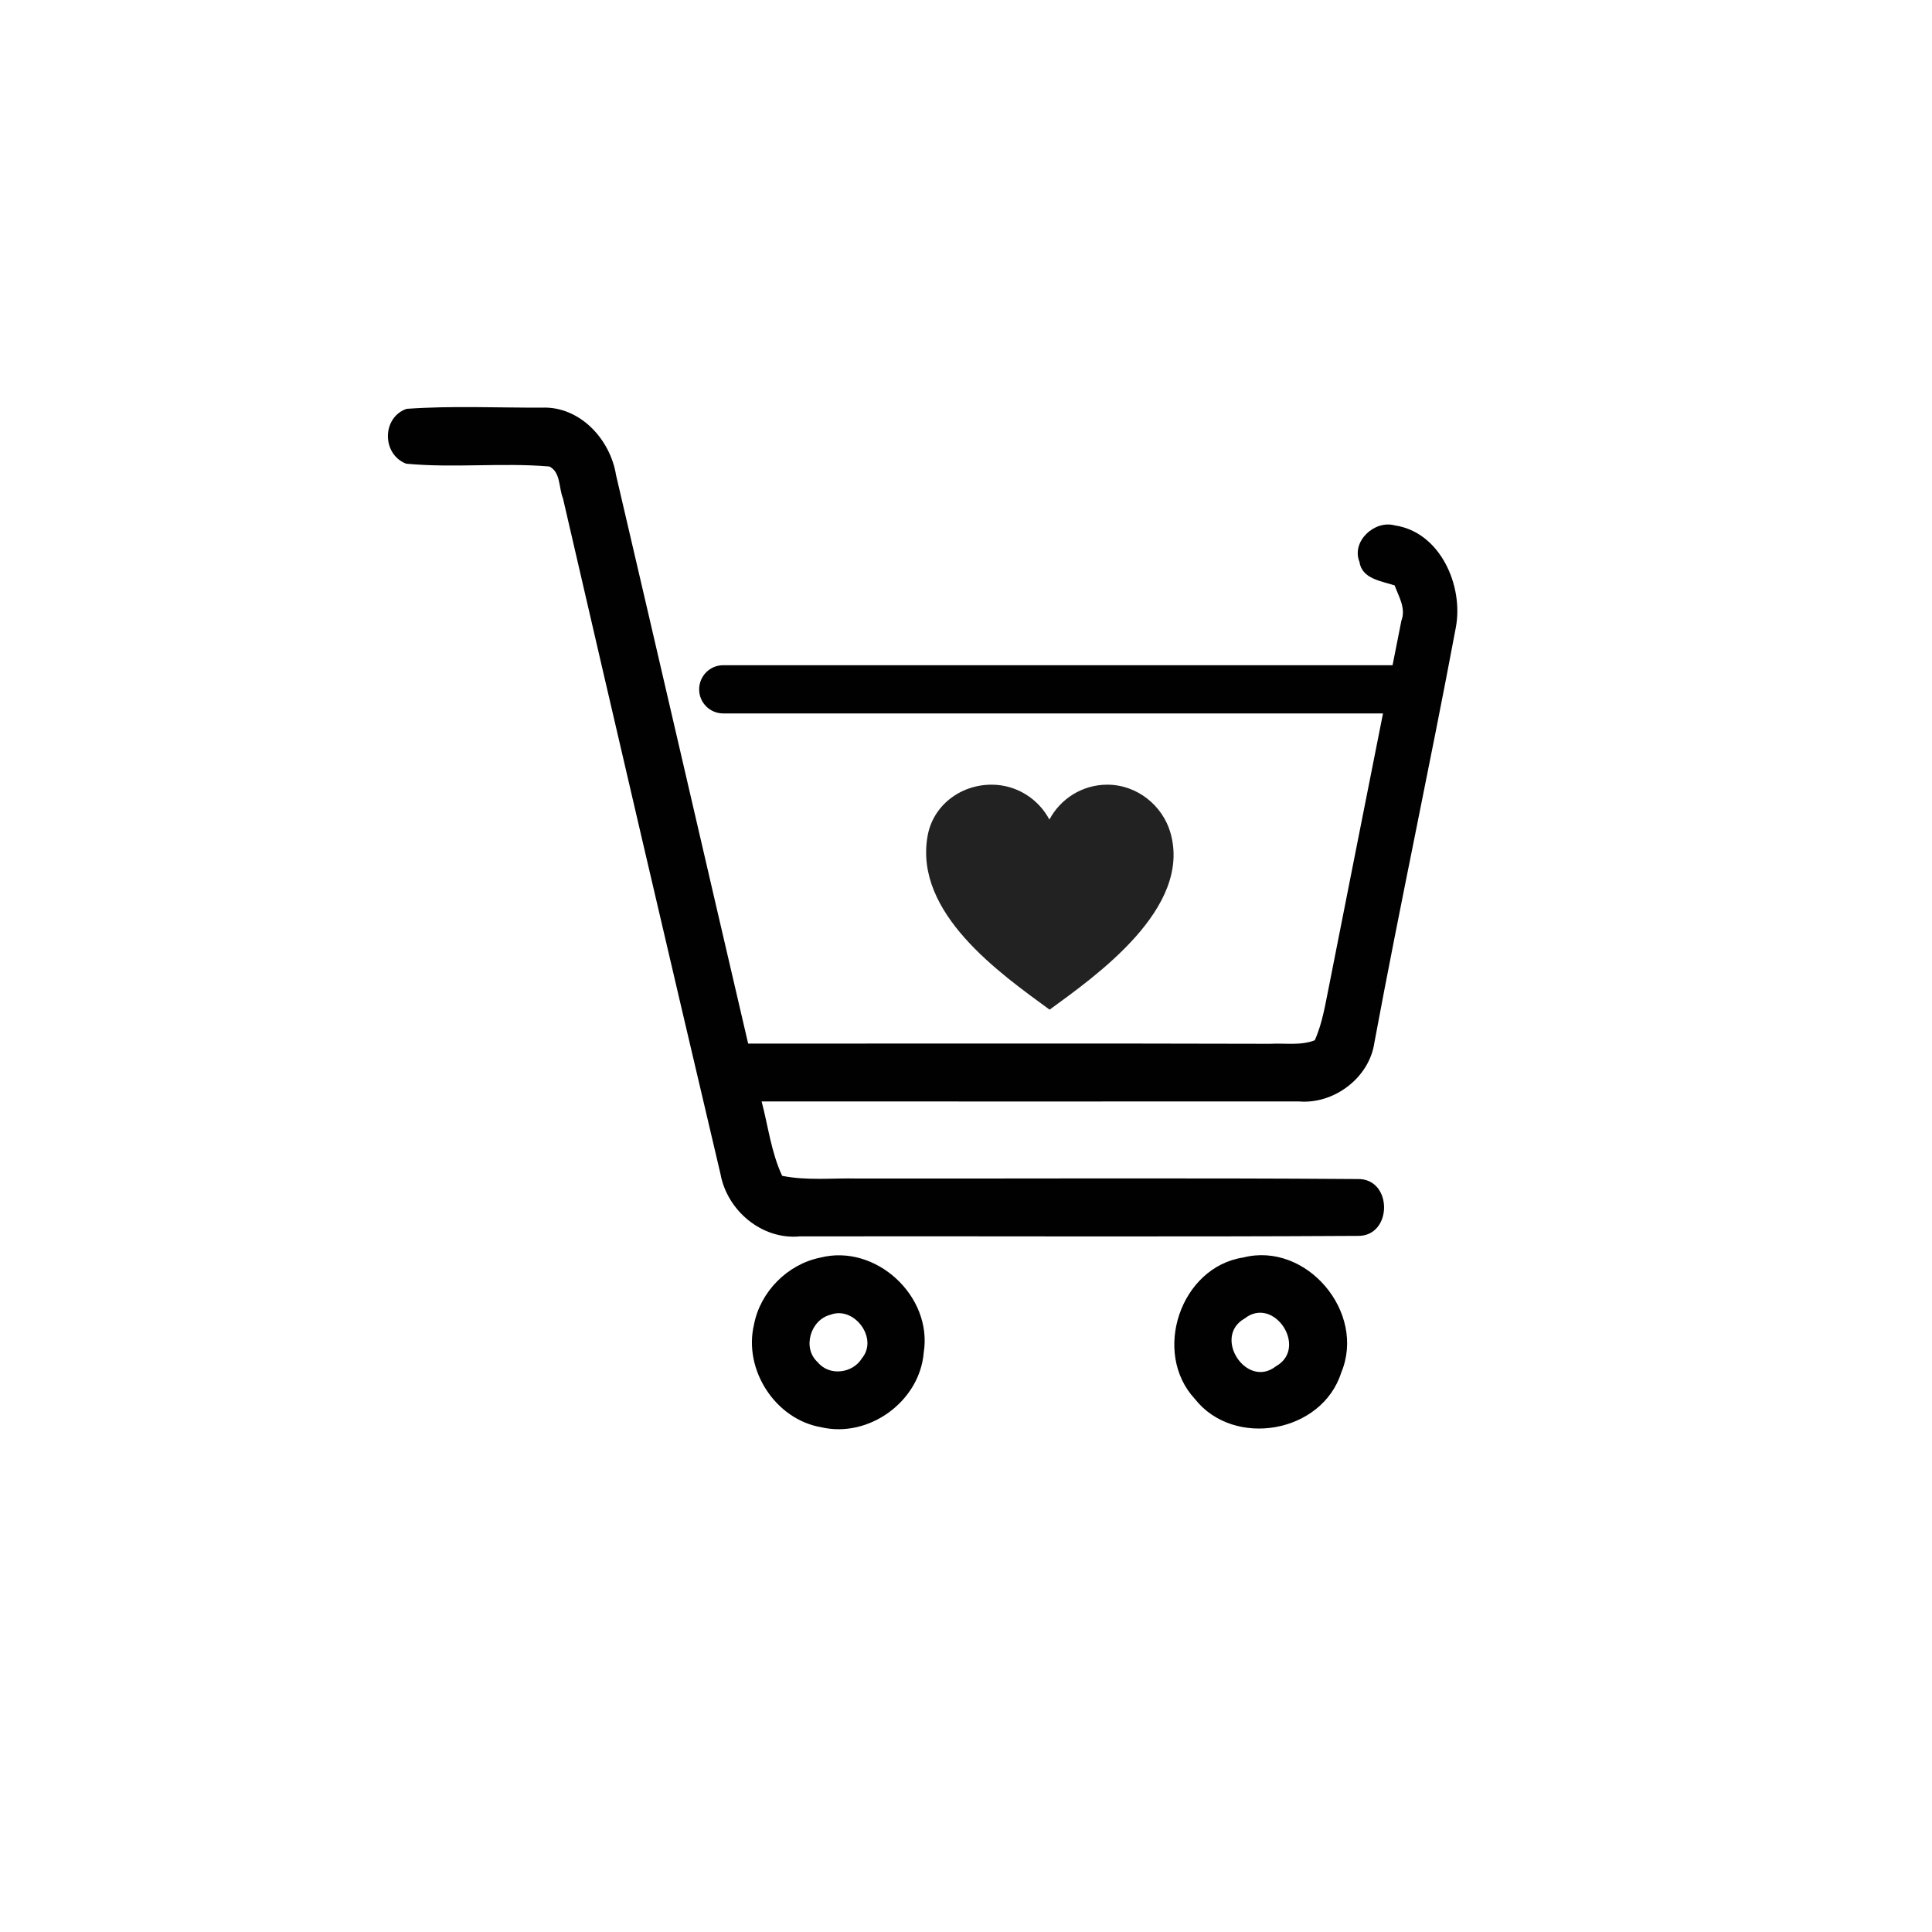
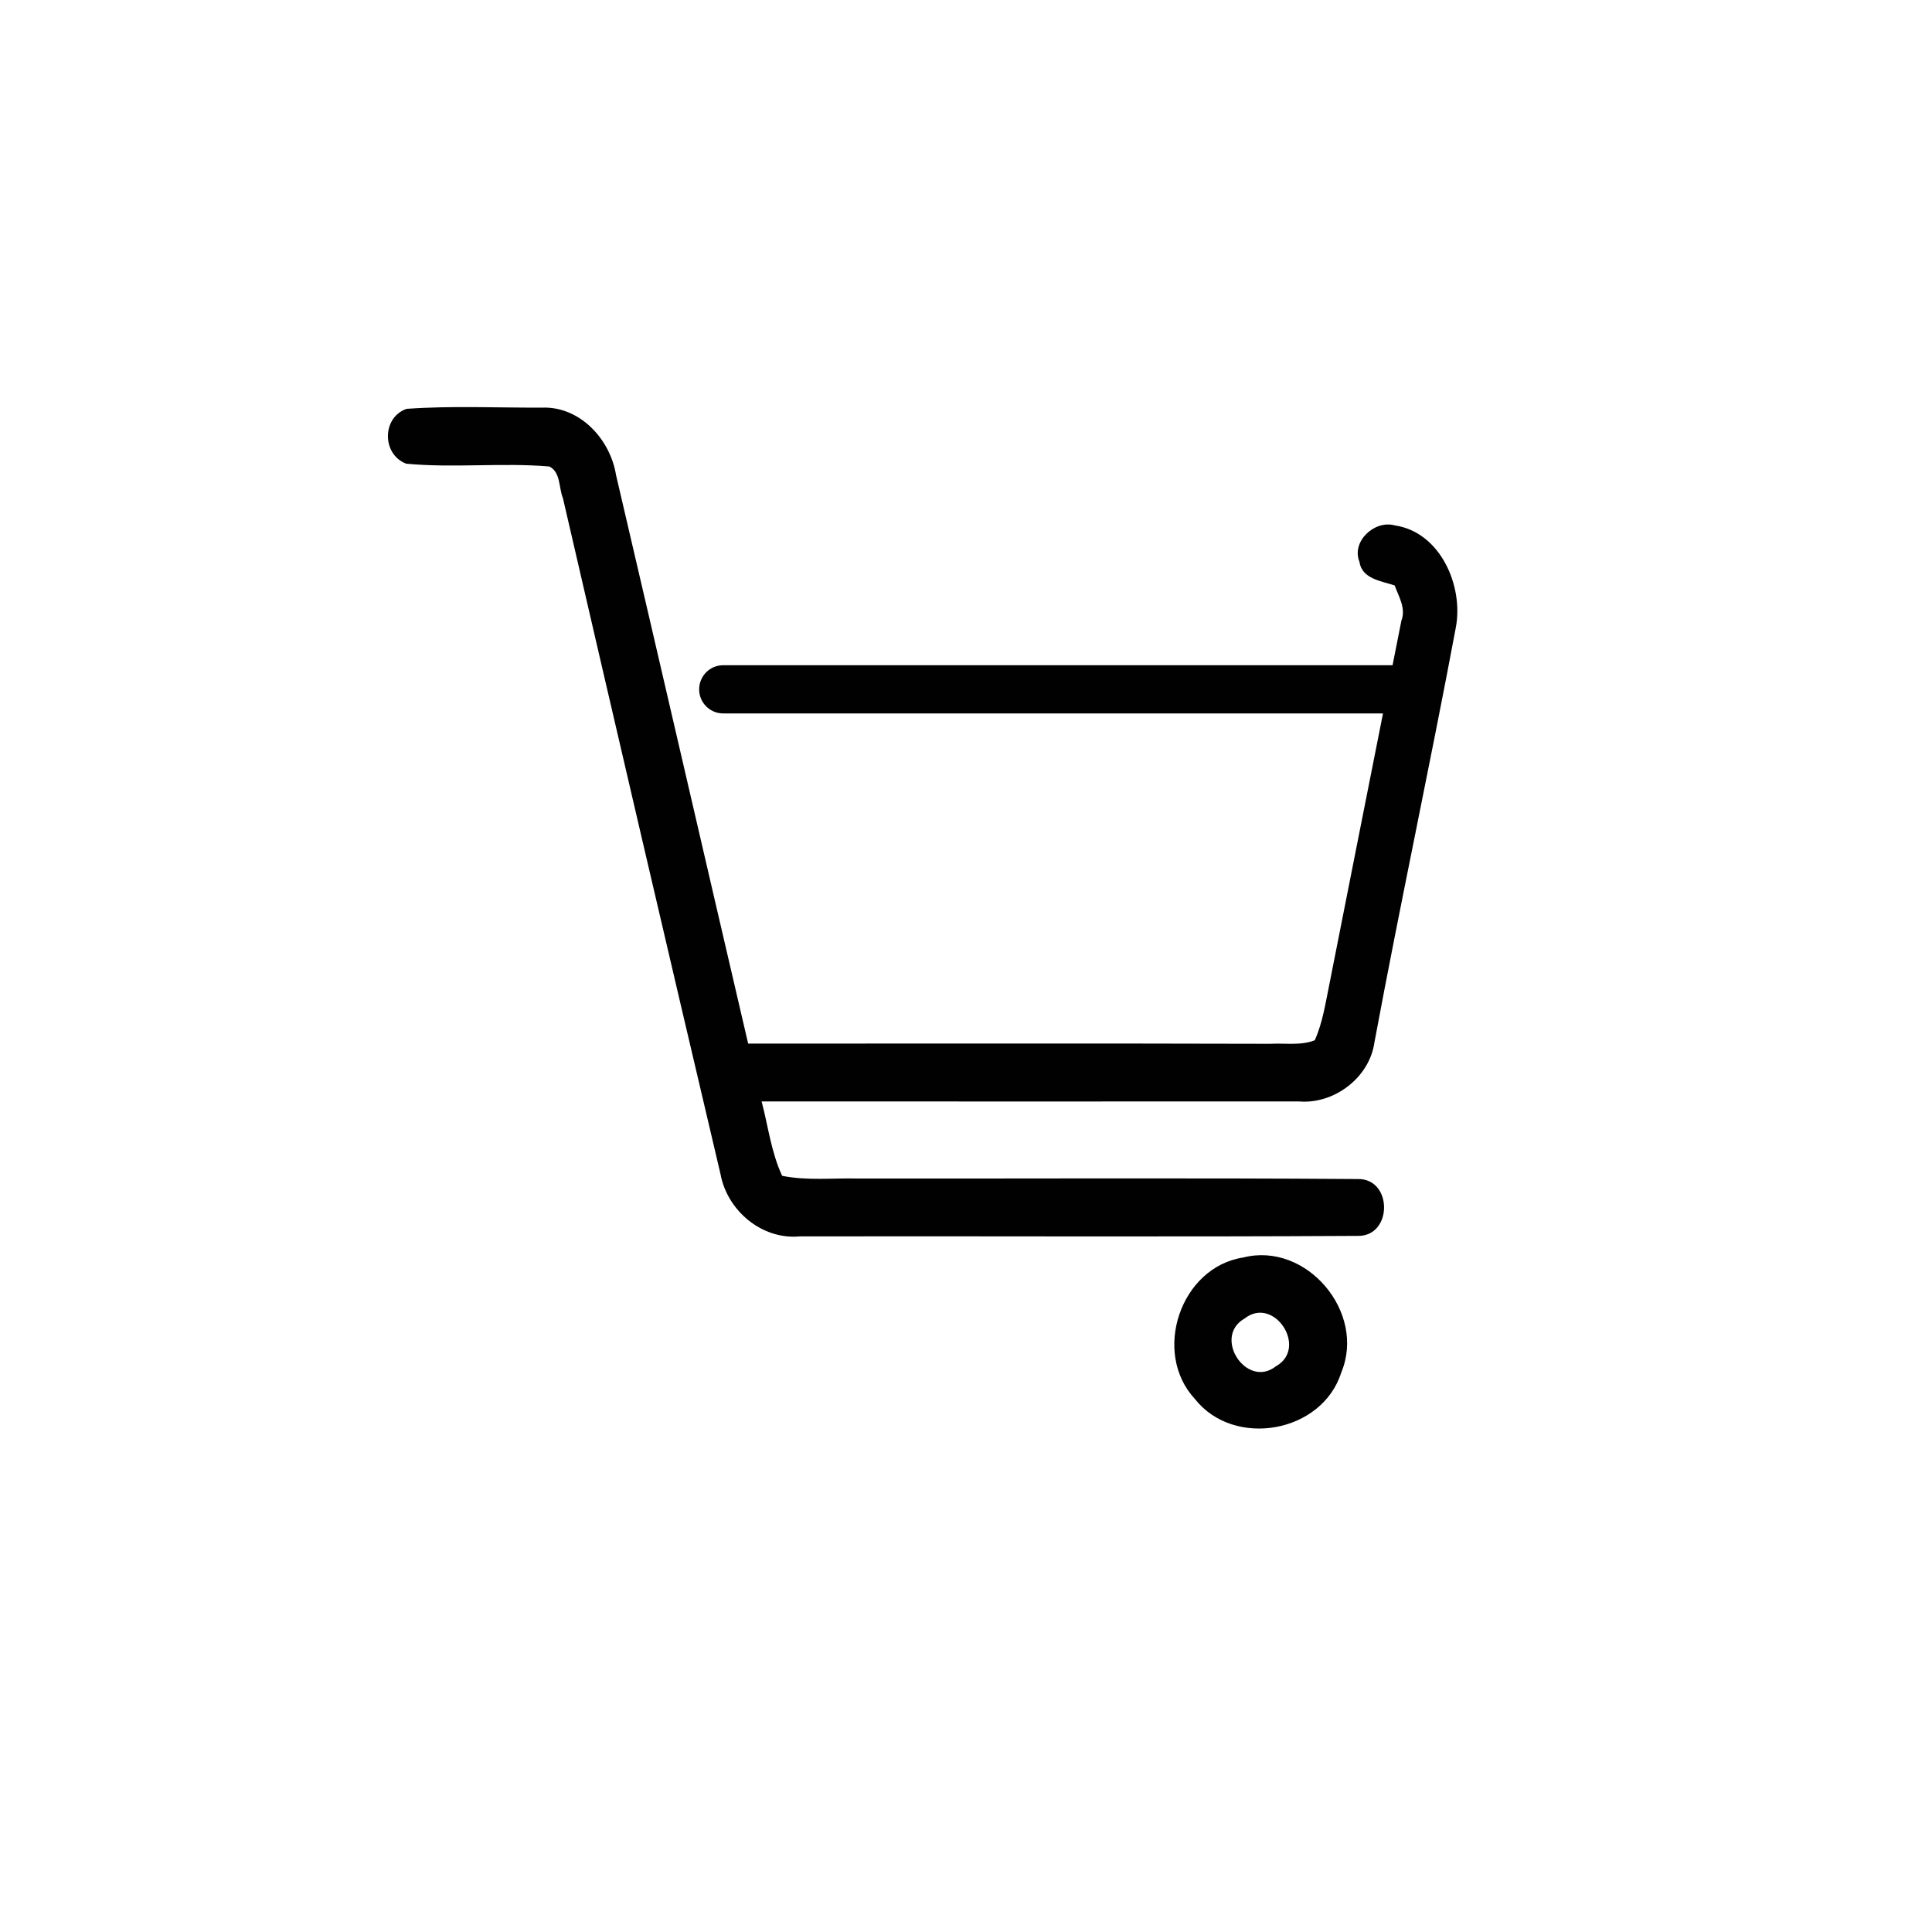
<svg xmlns="http://www.w3.org/2000/svg" version="1.0" preserveAspectRatio="xMidYMid meet" height="100" viewBox="0 0 75 75" zoomAndPan="magnify" width="100">
  <defs>
    <clipPath id="c7de5aef8b">
      <path clip-rule="nonzero" d="M 15 15.738 L 56.816 15.738 L 56.816 49 L 15 49 Z M 15 15.738" />
    </clipPath>
    <clipPath id="ce107a64f5">
      <path clip-rule="nonzero" d="M 35.918 30.461 L 45.57 30.461 L 45.57 39.195 L 35.918 39.195 Z M 35.918 30.461" />
    </clipPath>
    <clipPath id="26f37b2fff">
-       <path clip-rule="nonzero" d="M 45.43 32.305 C 45.125 31.273 44.145 30.461 42.984 30.461 C 42.012 30.461 41.164 31.012 40.738 31.816 C 40.309 31.012 39.465 30.461 38.492 30.461 C 37.277 30.461 36.215 31.273 36.008 32.457 C 35.48 35.449 38.828 37.793 40.746 39.195 C 42.52 37.898 46.301 35.258 45.43 32.305 Z M 45.43 32.305" />
+       <path clip-rule="nonzero" d="M 45.43 32.305 C 45.125 31.273 44.145 30.461 42.984 30.461 C 42.012 30.461 41.164 31.012 40.738 31.816 C 40.309 31.012 39.465 30.461 38.492 30.461 C 35.48 35.449 38.828 37.793 40.746 39.195 C 42.52 37.898 46.301 35.258 45.43 32.305 Z M 45.43 32.305" />
    </clipPath>
    <clipPath id="58d87e19fc">
      <path clip-rule="nonzero" d="M 0.918 0.461 L 10.57 0.461 L 10.57 9.195 L 0.918 9.195 Z M 0.918 0.461" />
    </clipPath>
    <clipPath id="bde250fb8d">
-       <path clip-rule="nonzero" d="M 10.43 2.305 C 10.125 1.273 9.145 0.461 7.984 0.461 C 7.012 0.461 6.164 1.012 5.738 1.816 C 5.309 1.012 4.465 0.461 3.492 0.461 C 2.277 0.461 1.215 1.273 1.008 2.457 C 0.48 5.449 3.828 7.793 5.746 9.195 C 7.52 7.898 11.301 5.258 10.43 2.305 Z M 10.43 2.305" />
-     </clipPath>
+       </clipPath>
    <clipPath id="34ec648061">
      <rect height="10" y="0" width="11" x="0" />
    </clipPath>
  </defs>
  <rect fill-opacity="1" height="90" y="-7.5" fill="#ffffff" width="90" x="-7.5" />
-   <rect fill-opacity="1" height="90" y="-7.5" fill="#ffffff" width="90" x="-7.5" />
  <g clip-path="url(#c7de5aef8b)">
    <path fill-rule="nonzero" fill-opacity="1" d="M 53.352 40.484 C 54.352 35.098 55.508 29.738 56.516 24.355 C 56.82 22.73 55.906 20.652 54.141 20.395 C 53.363 20.18 52.453 21.012 52.773 21.809 C 52.871 22.48 53.633 22.555 54.141 22.727 C 54.297 23.16 54.586 23.609 54.402 24.094 C 54.289 24.672 54.172 25.246 54.059 25.824 L 28.074 25.824 C 27.559 25.824 27.141 26.242 27.141 26.762 C 27.141 27.277 27.559 27.695 28.074 27.695 L 53.688 27.695 C 52.996 31.203 52.293 34.707 51.605 38.215 C 51.453 38.945 51.348 39.695 51.039 40.383 C 50.492 40.598 49.883 40.488 49.312 40.52 C 42.555 40.5 35.797 40.516 29.043 40.512 C 27.328 33.156 25.633 25.793 23.914 18.438 C 23.691 17.051 22.512 15.77 21.047 15.824 C 19.293 15.832 17.535 15.746 15.785 15.871 C 14.82 16.203 14.82 17.637 15.766 18 C 17.613 18.176 19.477 17.953 21.324 18.109 C 21.77 18.324 21.688 18.945 21.855 19.348 C 23.875 28.094 25.91 36.832 27.969 45.574 C 28.23 47 29.582 48.137 31.051 47.996 C 38.266 47.984 45.48 48.02 52.691 47.977 C 54.07 48.02 54.078 45.734 52.699 45.77 C 46.23 45.723 39.754 45.758 33.285 45.75 C 32.312 45.727 31.324 45.84 30.363 45.645 C 29.938 44.734 29.82 43.719 29.566 42.758 C 36.52 42.758 43.477 42.762 50.43 42.758 C 51.781 42.871 53.152 41.844 53.352 40.484 Z M 53.352 40.484" fill="#010101" />
  </g>
-   <path fill-rule="nonzero" fill-opacity="1" d="M 31.848 48.82 C 30.574 49.074 29.516 50.141 29.27 51.418 C 28.852 53.18 30.105 55.105 31.883 55.406 C 33.727 55.836 35.703 54.406 35.859 52.508 C 36.211 50.312 33.992 48.273 31.848 48.82 Z M 33.461 52.727 C 33.105 53.316 32.195 53.434 31.746 52.883 C 31.129 52.332 31.465 51.23 32.238 51.039 C 33.152 50.684 34.109 51.949 33.461 52.727 Z M 33.461 52.727" fill="#010101" />
  <path fill-rule="nonzero" fill-opacity="1" d="M 48.262 48.816 C 45.824 49.188 44.711 52.508 46.387 54.309 C 47.898 56.23 51.32 55.637 52.066 53.285 C 53.047 50.945 50.715 48.191 48.262 48.816 Z M 49.531 53.039 C 48.391 53.934 47.059 51.895 48.316 51.184 C 49.457 50.285 50.797 52.328 49.531 53.039 Z M 49.531 53.039" fill="#010101" />
  <g clip-path="url(#ce107a64f5)">
    <g clip-path="url(#26f37b2fff)">
      <g transform="matrix(1, 0, 0, 1, 35, 30)">
        <g clip-path="url(#34ec648061)">
          <g clip-path="url(#58d87e19fc)">
            <g clip-path="url(#bde250fb8d)">
-               <path fill-rule="nonzero" fill-opacity="1" d="M 0.953 0.461 L 10.57 0.461 L 10.57 9.195 L 0.953 9.195 Z M 0.953 0.461" fill="#222222" />
-             </g>
+               </g>
          </g>
        </g>
      </g>
    </g>
  </g>
</svg>